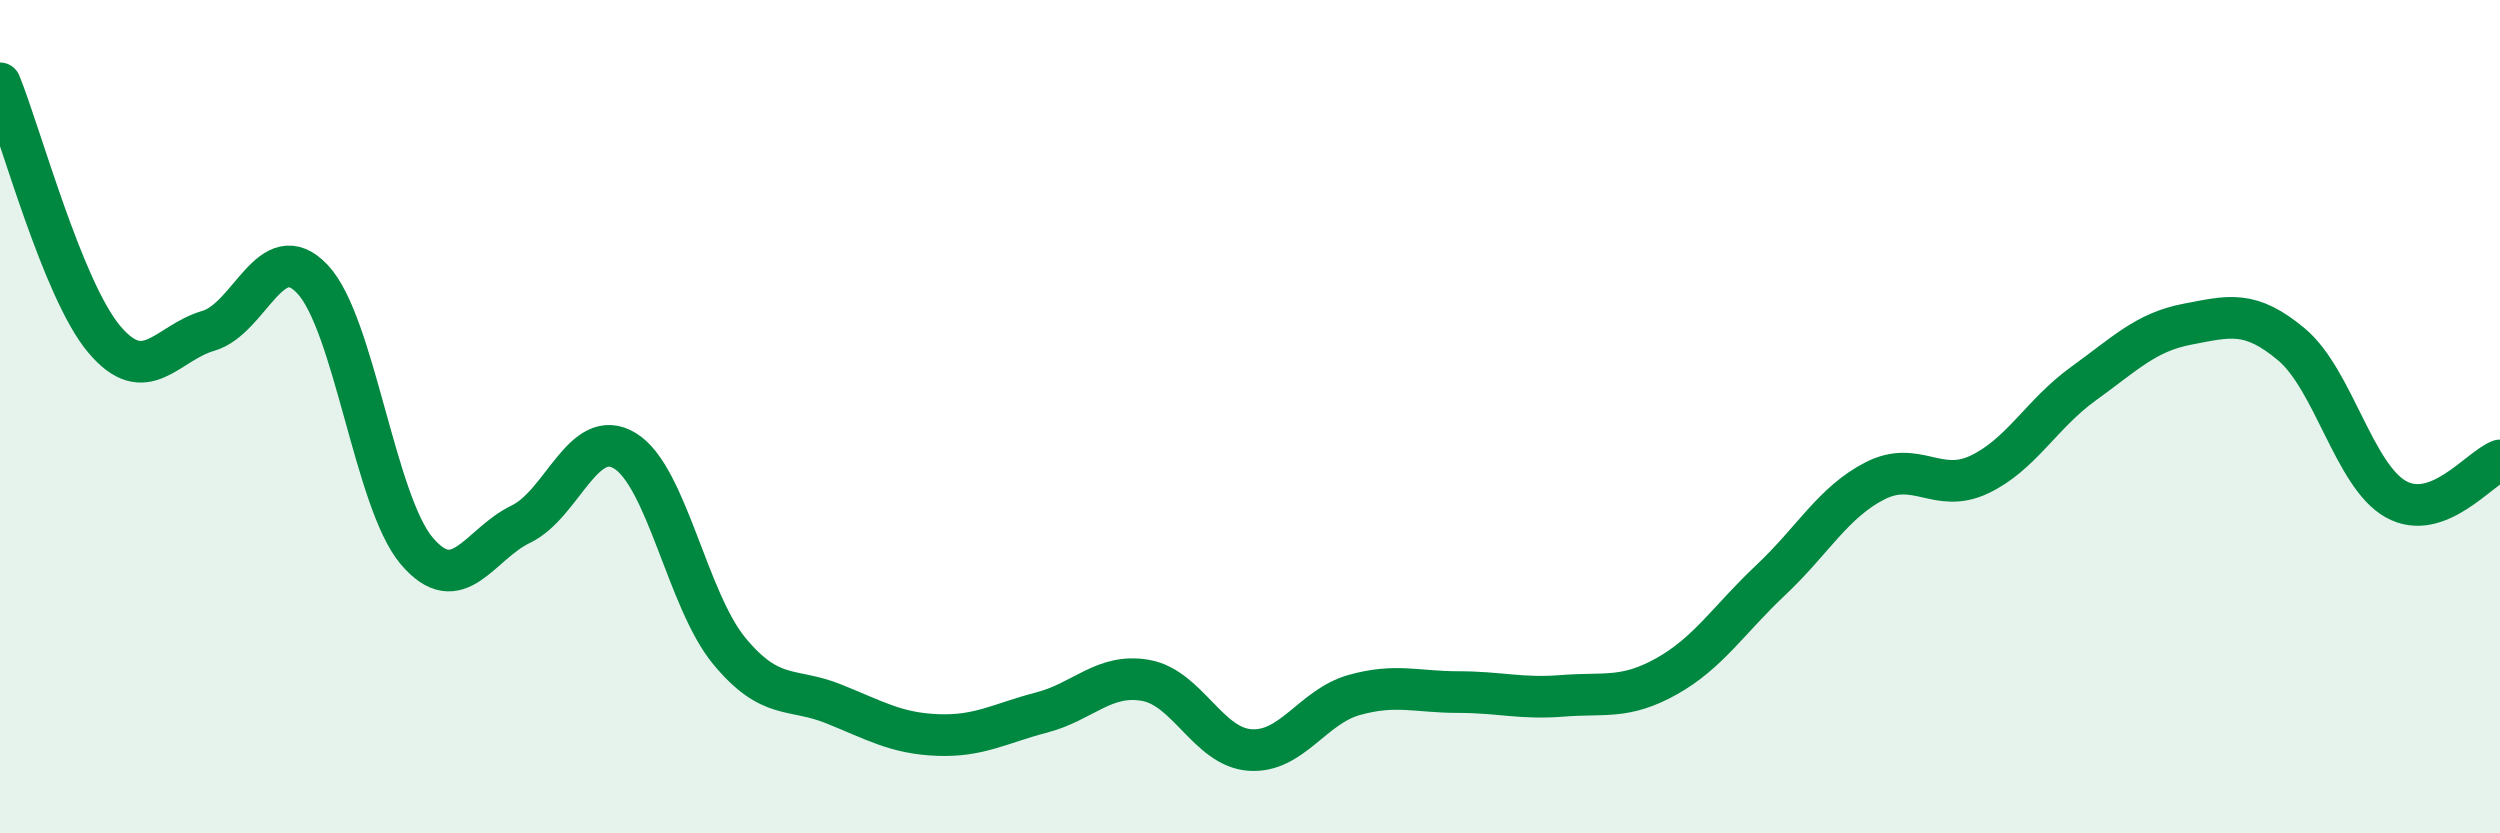
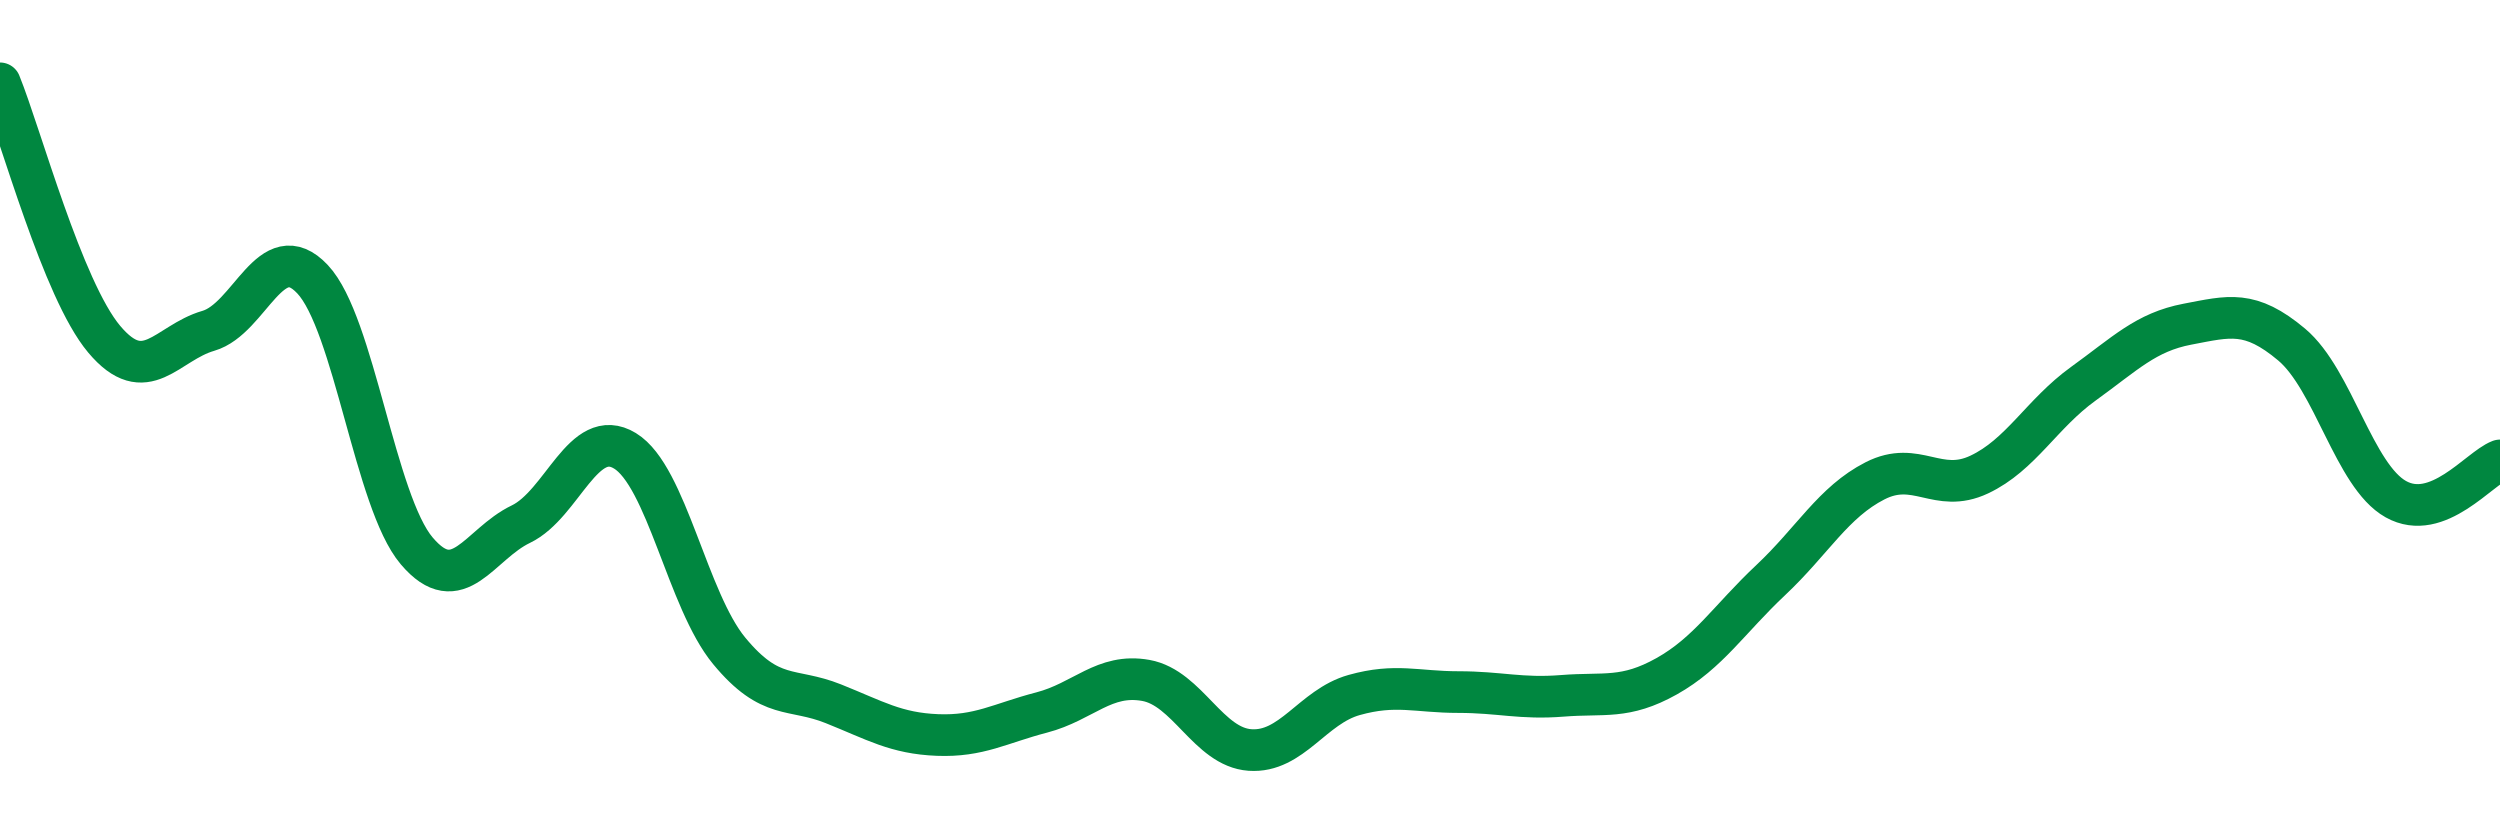
<svg xmlns="http://www.w3.org/2000/svg" width="60" height="20" viewBox="0 0 60 20">
-   <path d="M 0,2 C 0.5,3.23 1.5,6.95 2.5,8.14 C 3.5,9.33 4,8.23 5,7.94 C 6,7.65 6.5,5.64 7.5,6.7 C 8.5,7.76 9,12.04 10,13.22 C 11,14.4 11.5,13.06 12.5,12.58 C 13.5,12.1 14,10.21 15,10.82 C 16,11.43 16.5,14.41 17.5,15.62 C 18.5,16.83 19,16.49 20,16.89 C 21,17.29 21.5,17.6 22.5,17.64 C 23.5,17.68 24,17.36 25,17.1 C 26,16.84 26.5,16.15 27.5,16.33 C 28.5,16.51 29,17.93 30,18 C 31,18.07 31.5,16.96 32.5,16.68 C 33.5,16.4 34,16.61 35,16.61 C 36,16.61 36.5,16.78 37.5,16.7 C 38.5,16.62 39,16.79 40,16.23 C 41,15.67 41.5,14.86 42.5,13.92 C 43.5,12.98 44,12.05 45,11.54 C 46,11.03 46.5,11.86 47.5,11.39 C 48.5,10.92 49,9.93 50,9.21 C 51,8.49 51.5,7.97 52.5,7.78 C 53.5,7.59 54,7.43 55,8.27 C 56,9.11 56.5,11.42 57.5,11.98 C 58.5,12.54 59.5,11.24 60,11.05L60 20L0 20Z" fill="#008740" opacity="0.1" stroke-linecap="round" stroke-linejoin="round" />
  <path d="M 0,2 C 0.5,3.23 1.5,6.95 2.5,8.14 C 3.5,9.33 4,8.23 5,7.94 C 6,7.65 6.5,5.64 7.5,6.7 C 8.5,7.76 9,12.04 10,13.22 C 11,14.4 11.5,13.06 12.5,12.58 C 13.5,12.1 14,10.21 15,10.82 C 16,11.43 16.5,14.41 17.5,15.62 C 18.5,16.83 19,16.49 20,16.89 C 21,17.29 21.5,17.6 22.5,17.64 C 23.5,17.68 24,17.36 25,17.1 C 26,16.84 26.5,16.15 27.5,16.33 C 28.5,16.51 29,17.93 30,18 C 31,18.07 31.5,16.96 32.5,16.68 C 33.5,16.4 34,16.61 35,16.61 C 36,16.61 36.5,16.78 37.5,16.7 C 38.5,16.62 39,16.79 40,16.23 C 41,15.67 41.5,14.86 42.5,13.92 C 43.5,12.98 44,12.05 45,11.54 C 46,11.03 46.5,11.86 47.5,11.39 C 48.5,10.92 49,9.93 50,9.21 C 51,8.49 51.5,7.97 52.5,7.78 C 53.5,7.59 54,7.43 55,8.27 C 56,9.11 56.5,11.42 57.5,11.98 C 58.5,12.54 59.5,11.24 60,11.05" stroke="#008740" stroke-width="1" fill="none" stroke-linecap="round" stroke-linejoin="round" />
</svg>